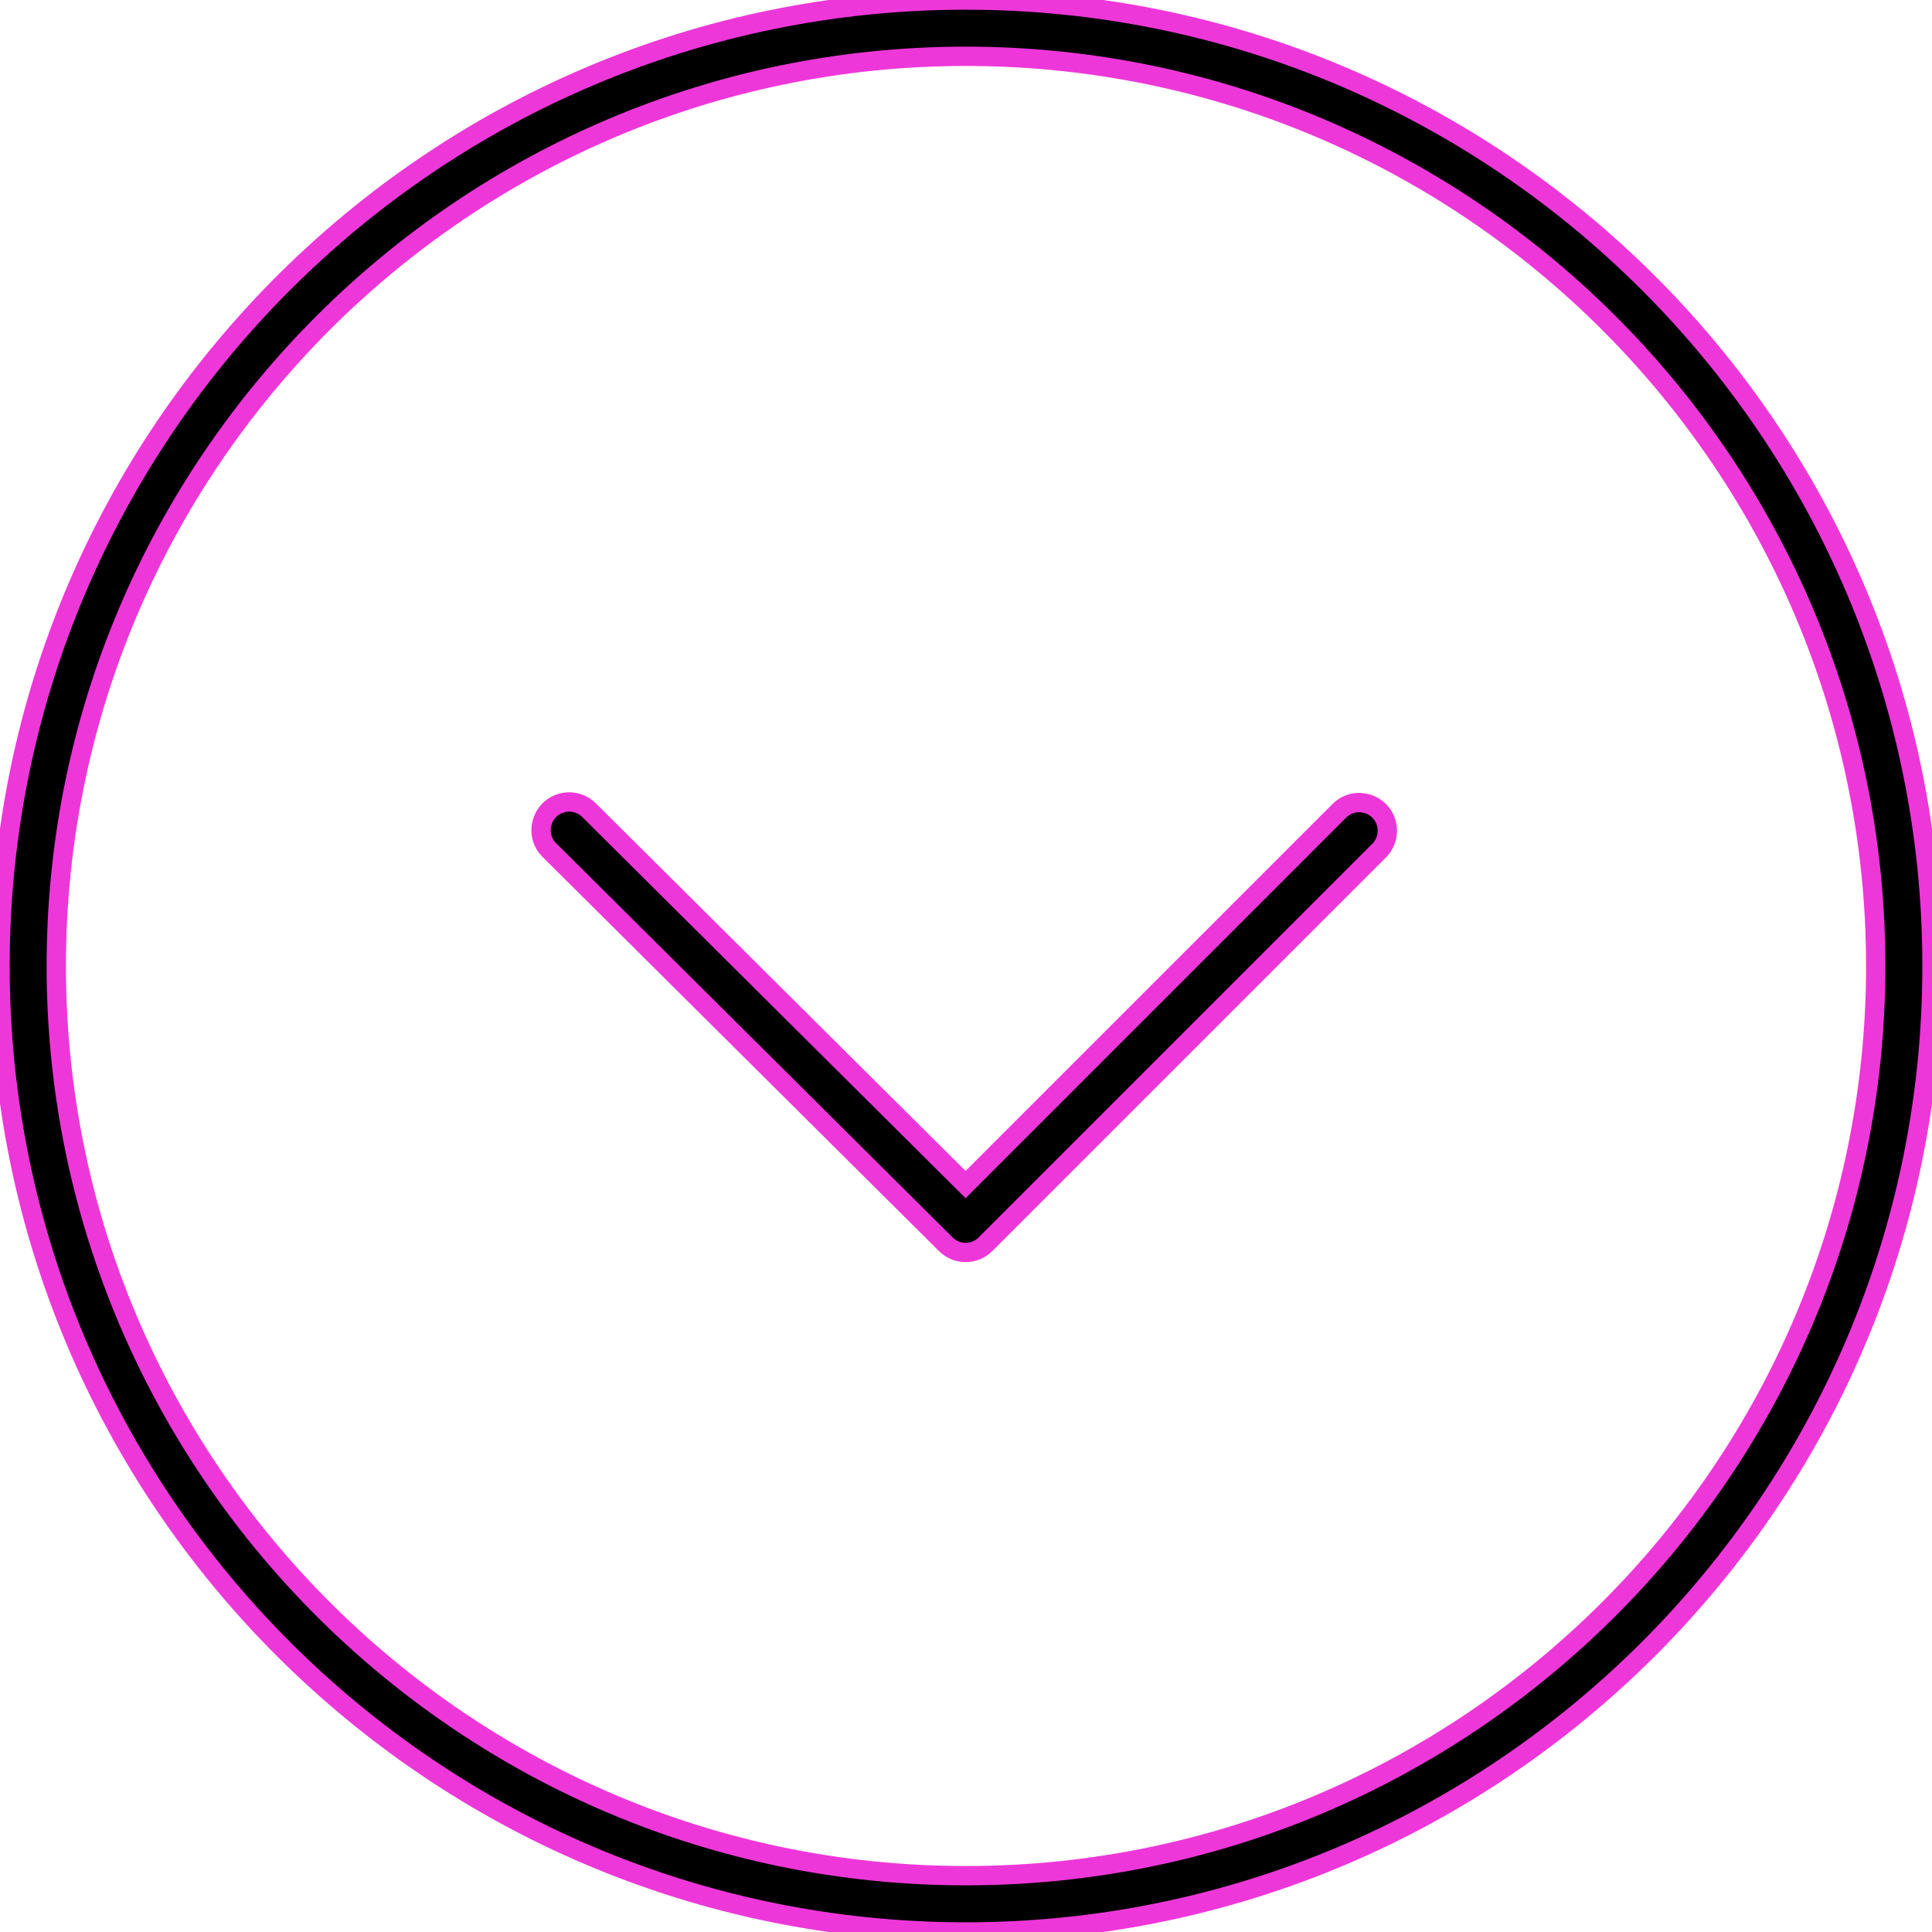
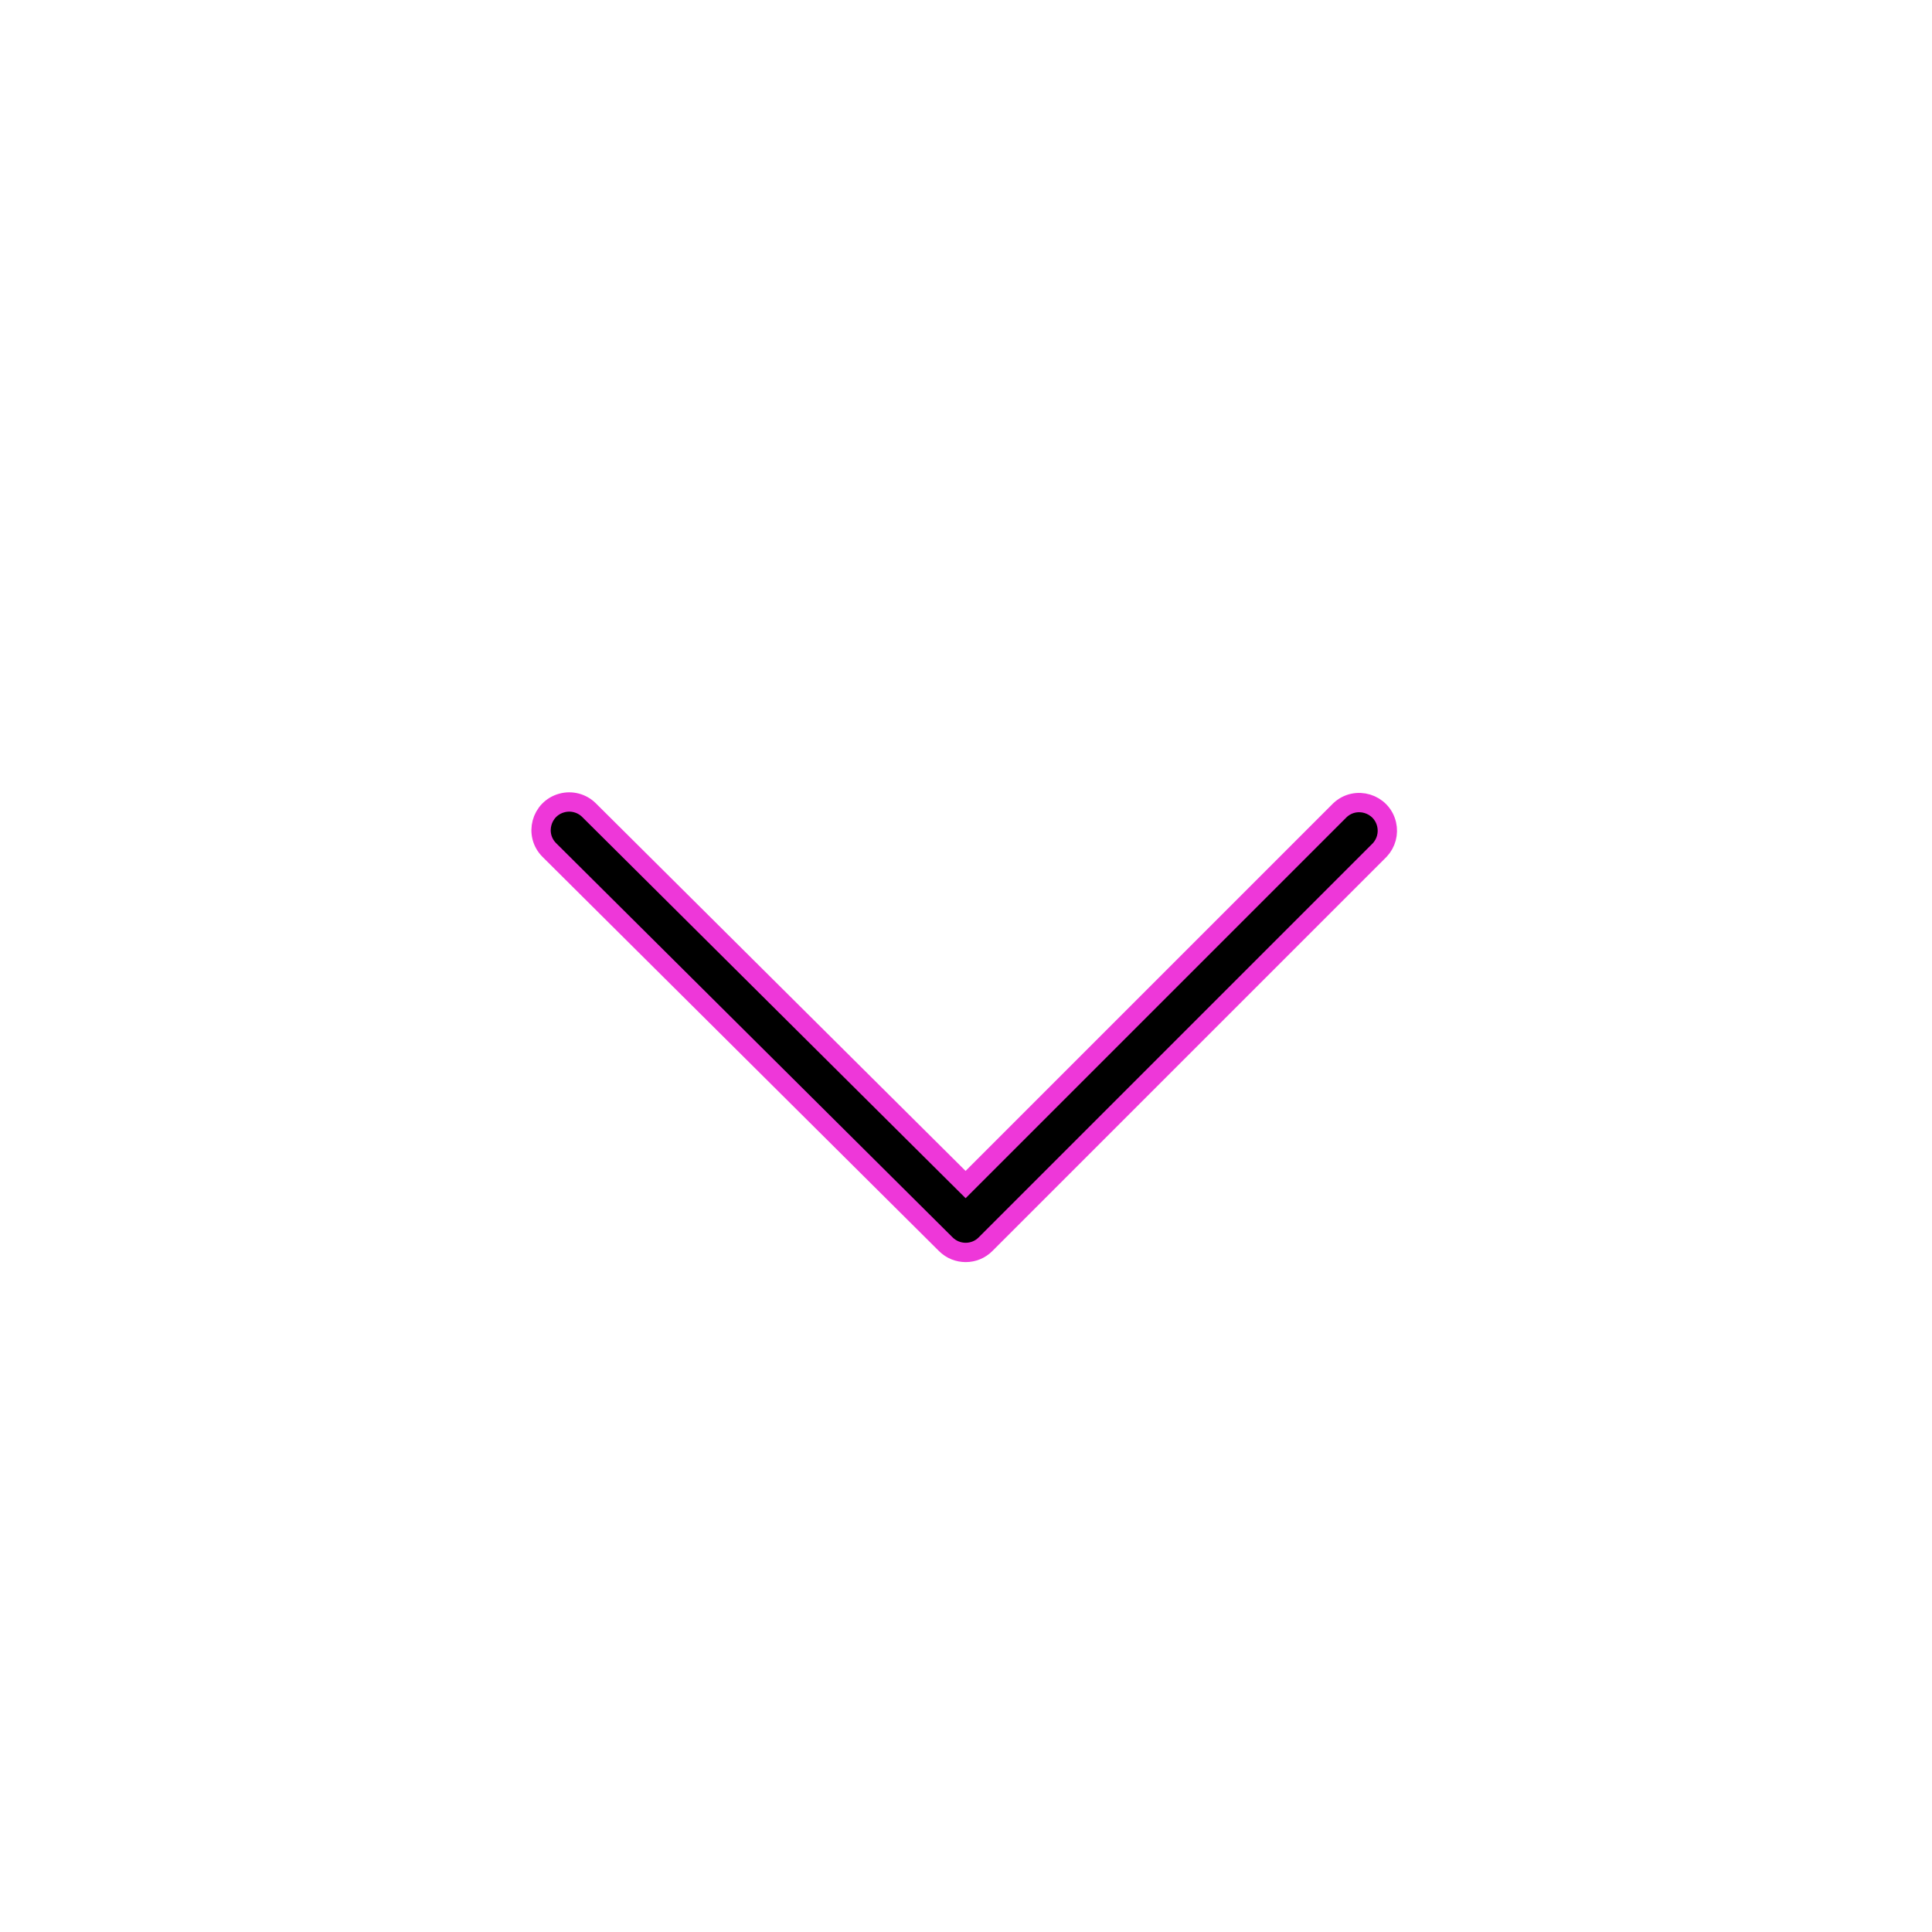
<svg xmlns="http://www.w3.org/2000/svg" viewBox="1950 2450 100 100" width="100" height="100">
-   <path fill="rgb(0, 0, 0)" stroke="#ee37d9" fill-opacity="1" stroke-width="1" stroke-opacity="1" color="rgb(51, 51, 51)" fill-rule="evenodd" font-family="&quot;Helvetica Neue&quot;, Helvetica, Arial, sans-serif" font-size="14px" id="tSvgbbd0393b97" d="M 1999.994 2549.998 C 1972.427 2549.998 1950.001 2527.571 1950.001 2500.004 C 1950.001 2472.433 1972.428 2450.002 1999.994 2450.002 C 2027.568 2450.002 2050.001 2472.433 2050.001 2500.004C 2050 2527.571 2027.568 2549.998 1999.994 2549.998Z M 1999.994 2452.914 C 1974.034 2452.914 1952.913 2474.038 1952.913 2500.003 C 1952.913 2525.964 1974.033 2547.085 1999.994 2547.085 C 2025.962 2547.085 2047.088 2525.964 2047.088 2500.003C 2047.088 2474.038 2025.962 2452.914 1999.994 2452.914Z" />
  <path fill="rgb(0, 0, 0)" stroke="#ee37d9" fill-opacity="1" stroke-width="1" stroke-opacity="1" color="rgb(51, 51, 51)" fill-rule="evenodd" font-family="&quot;Helvetica Neue&quot;, Helvetica, Arial, sans-serif" font-size="14px" id="tSvg48e715a8e4" d="M 1999.983 2514.826 C 1999.611 2514.826 1999.241 2514.685 1998.956 2514.403 C 1992.116 2507.602 1985.276 2500.801 1978.436 2494 C 1977.641 2493.21 1977.999 2491.855 1979.081 2491.562 C 1979.583 2491.425 1980.12 2491.567 1980.489 2491.934 C 1986.986 2498.394 1993.482 2504.853 1999.979 2511.313 C 2006.438 2504.854 2012.896 2498.396 2019.355 2491.937 C 2020.173 2491.169 2021.515 2491.575 2021.771 2492.667 C 2021.882 2493.142 2021.748 2493.641 2021.414 2493.997 C 2014.613 2500.798 2007.812 2507.599 2001.011 2514.4C 2000.739 2514.674 2000.369 2514.827 1999.983 2514.826Z" />
  <defs />
</svg>